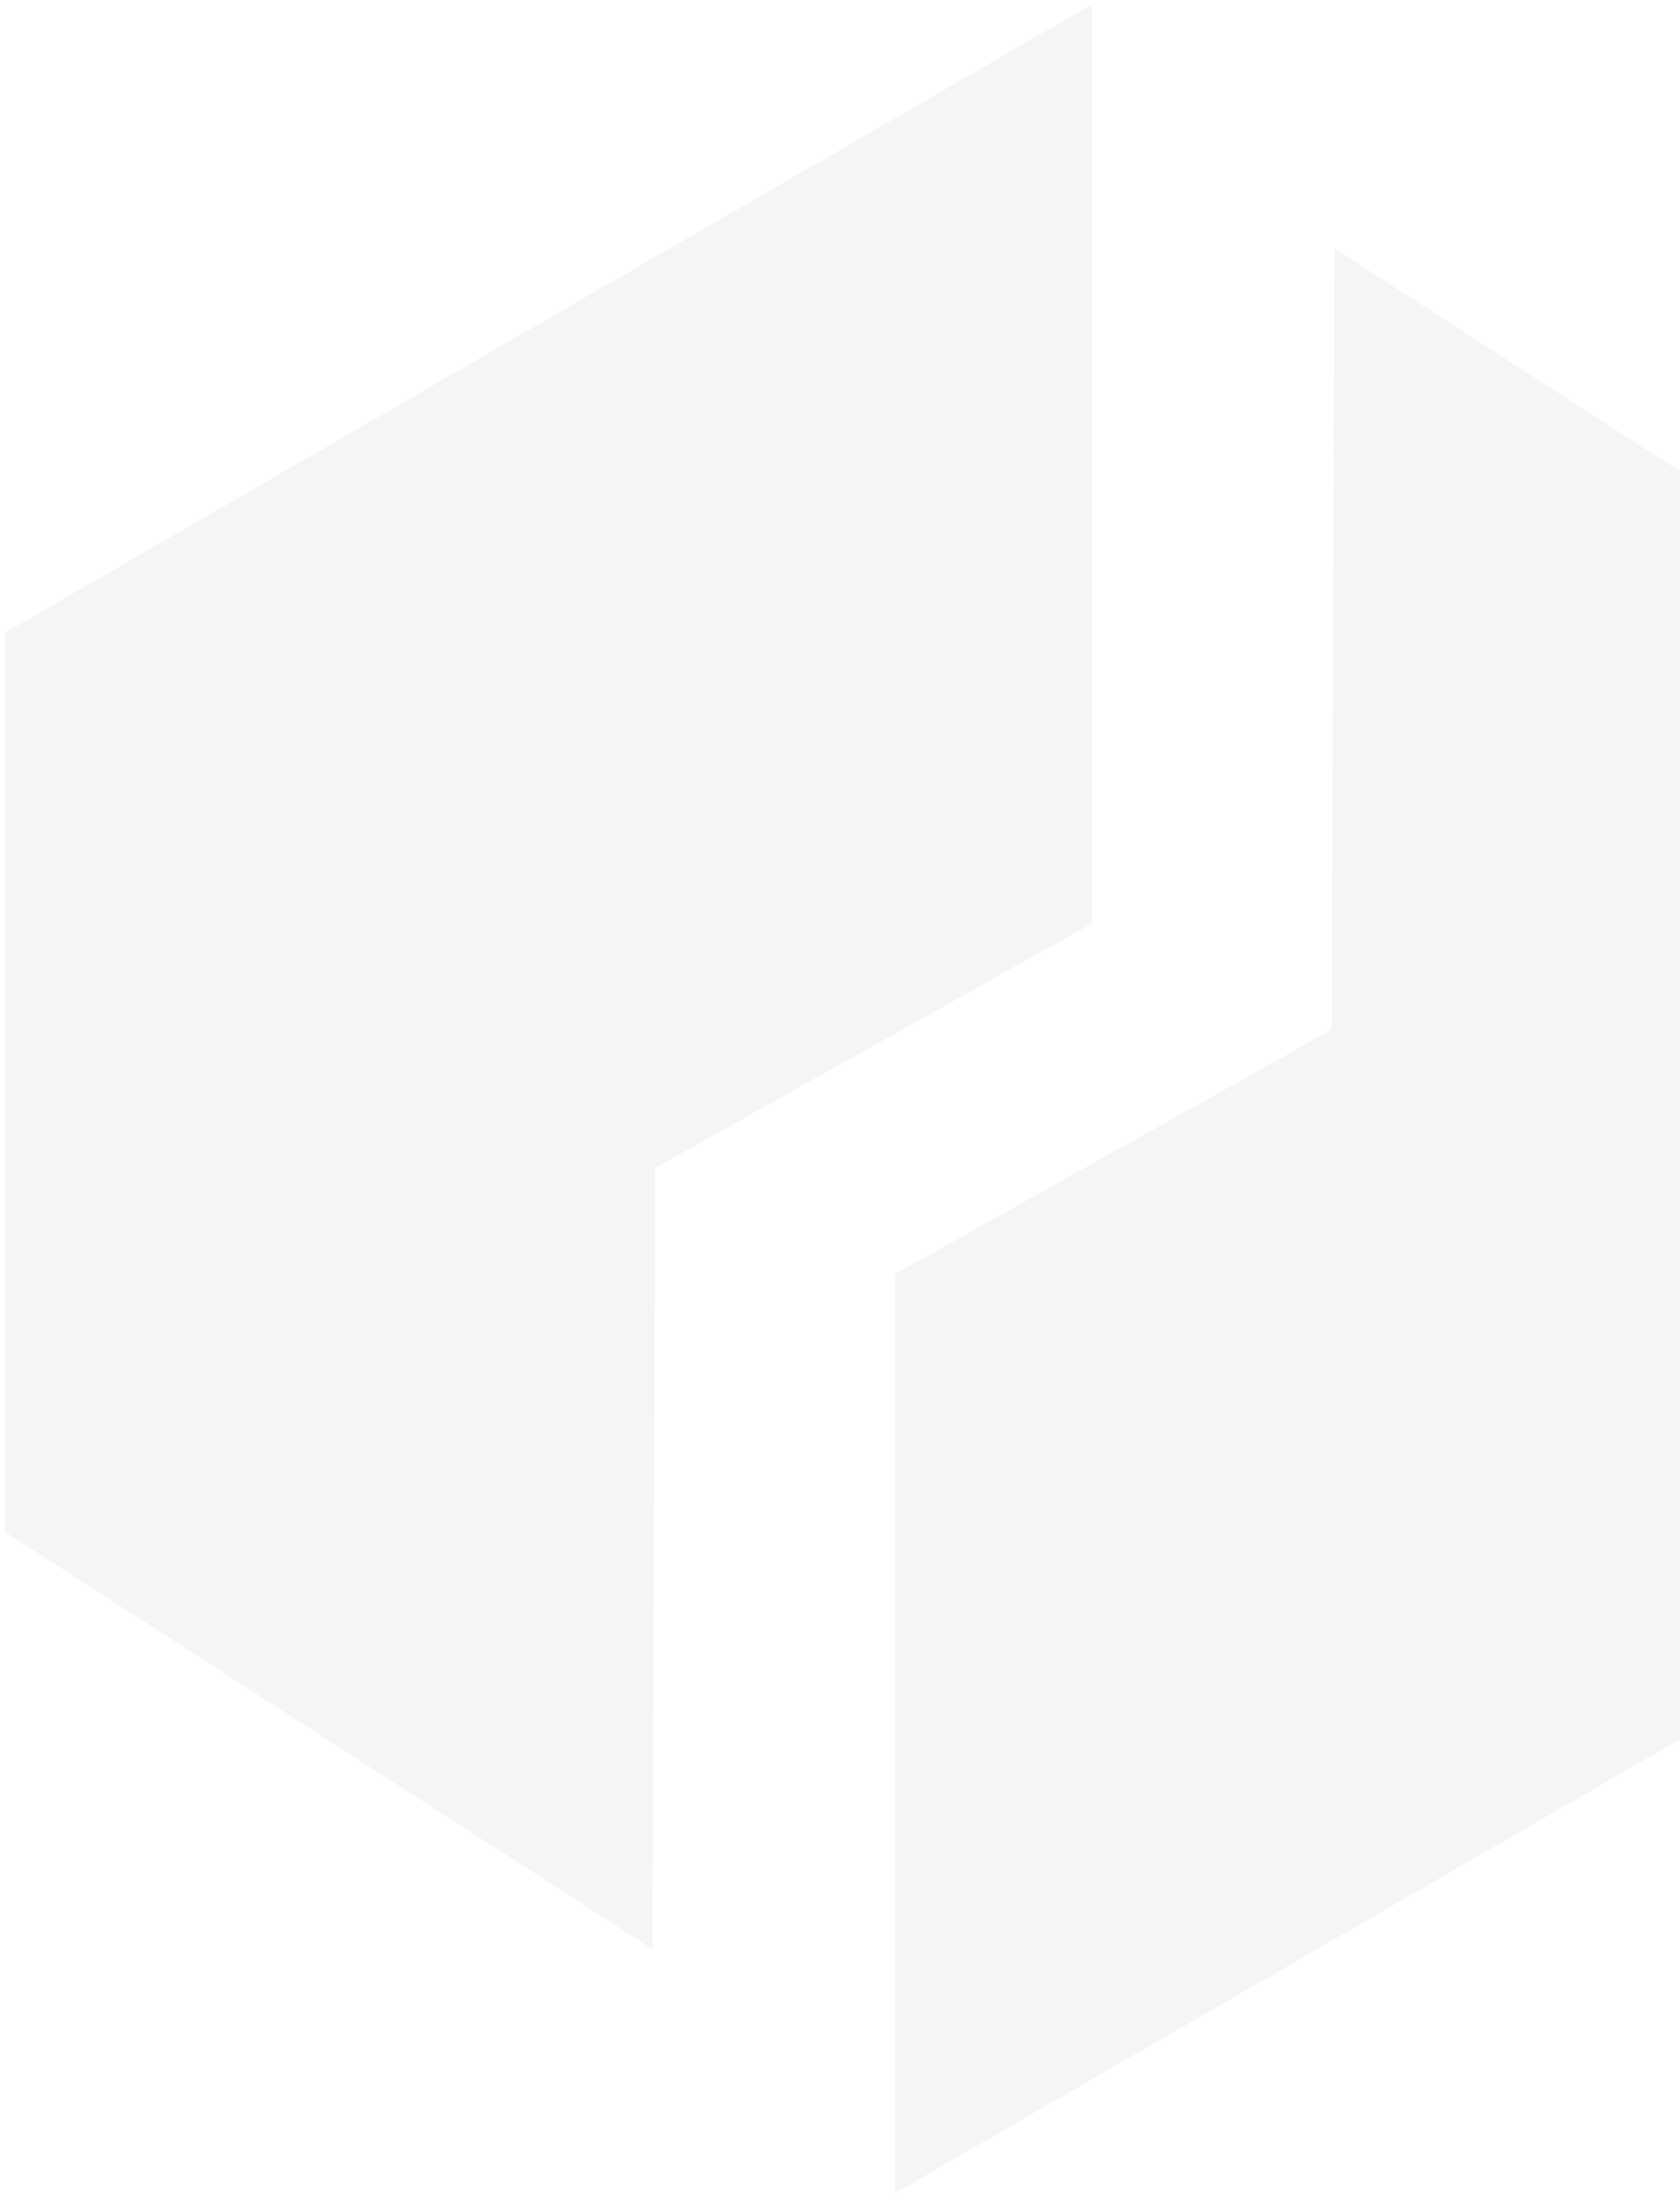
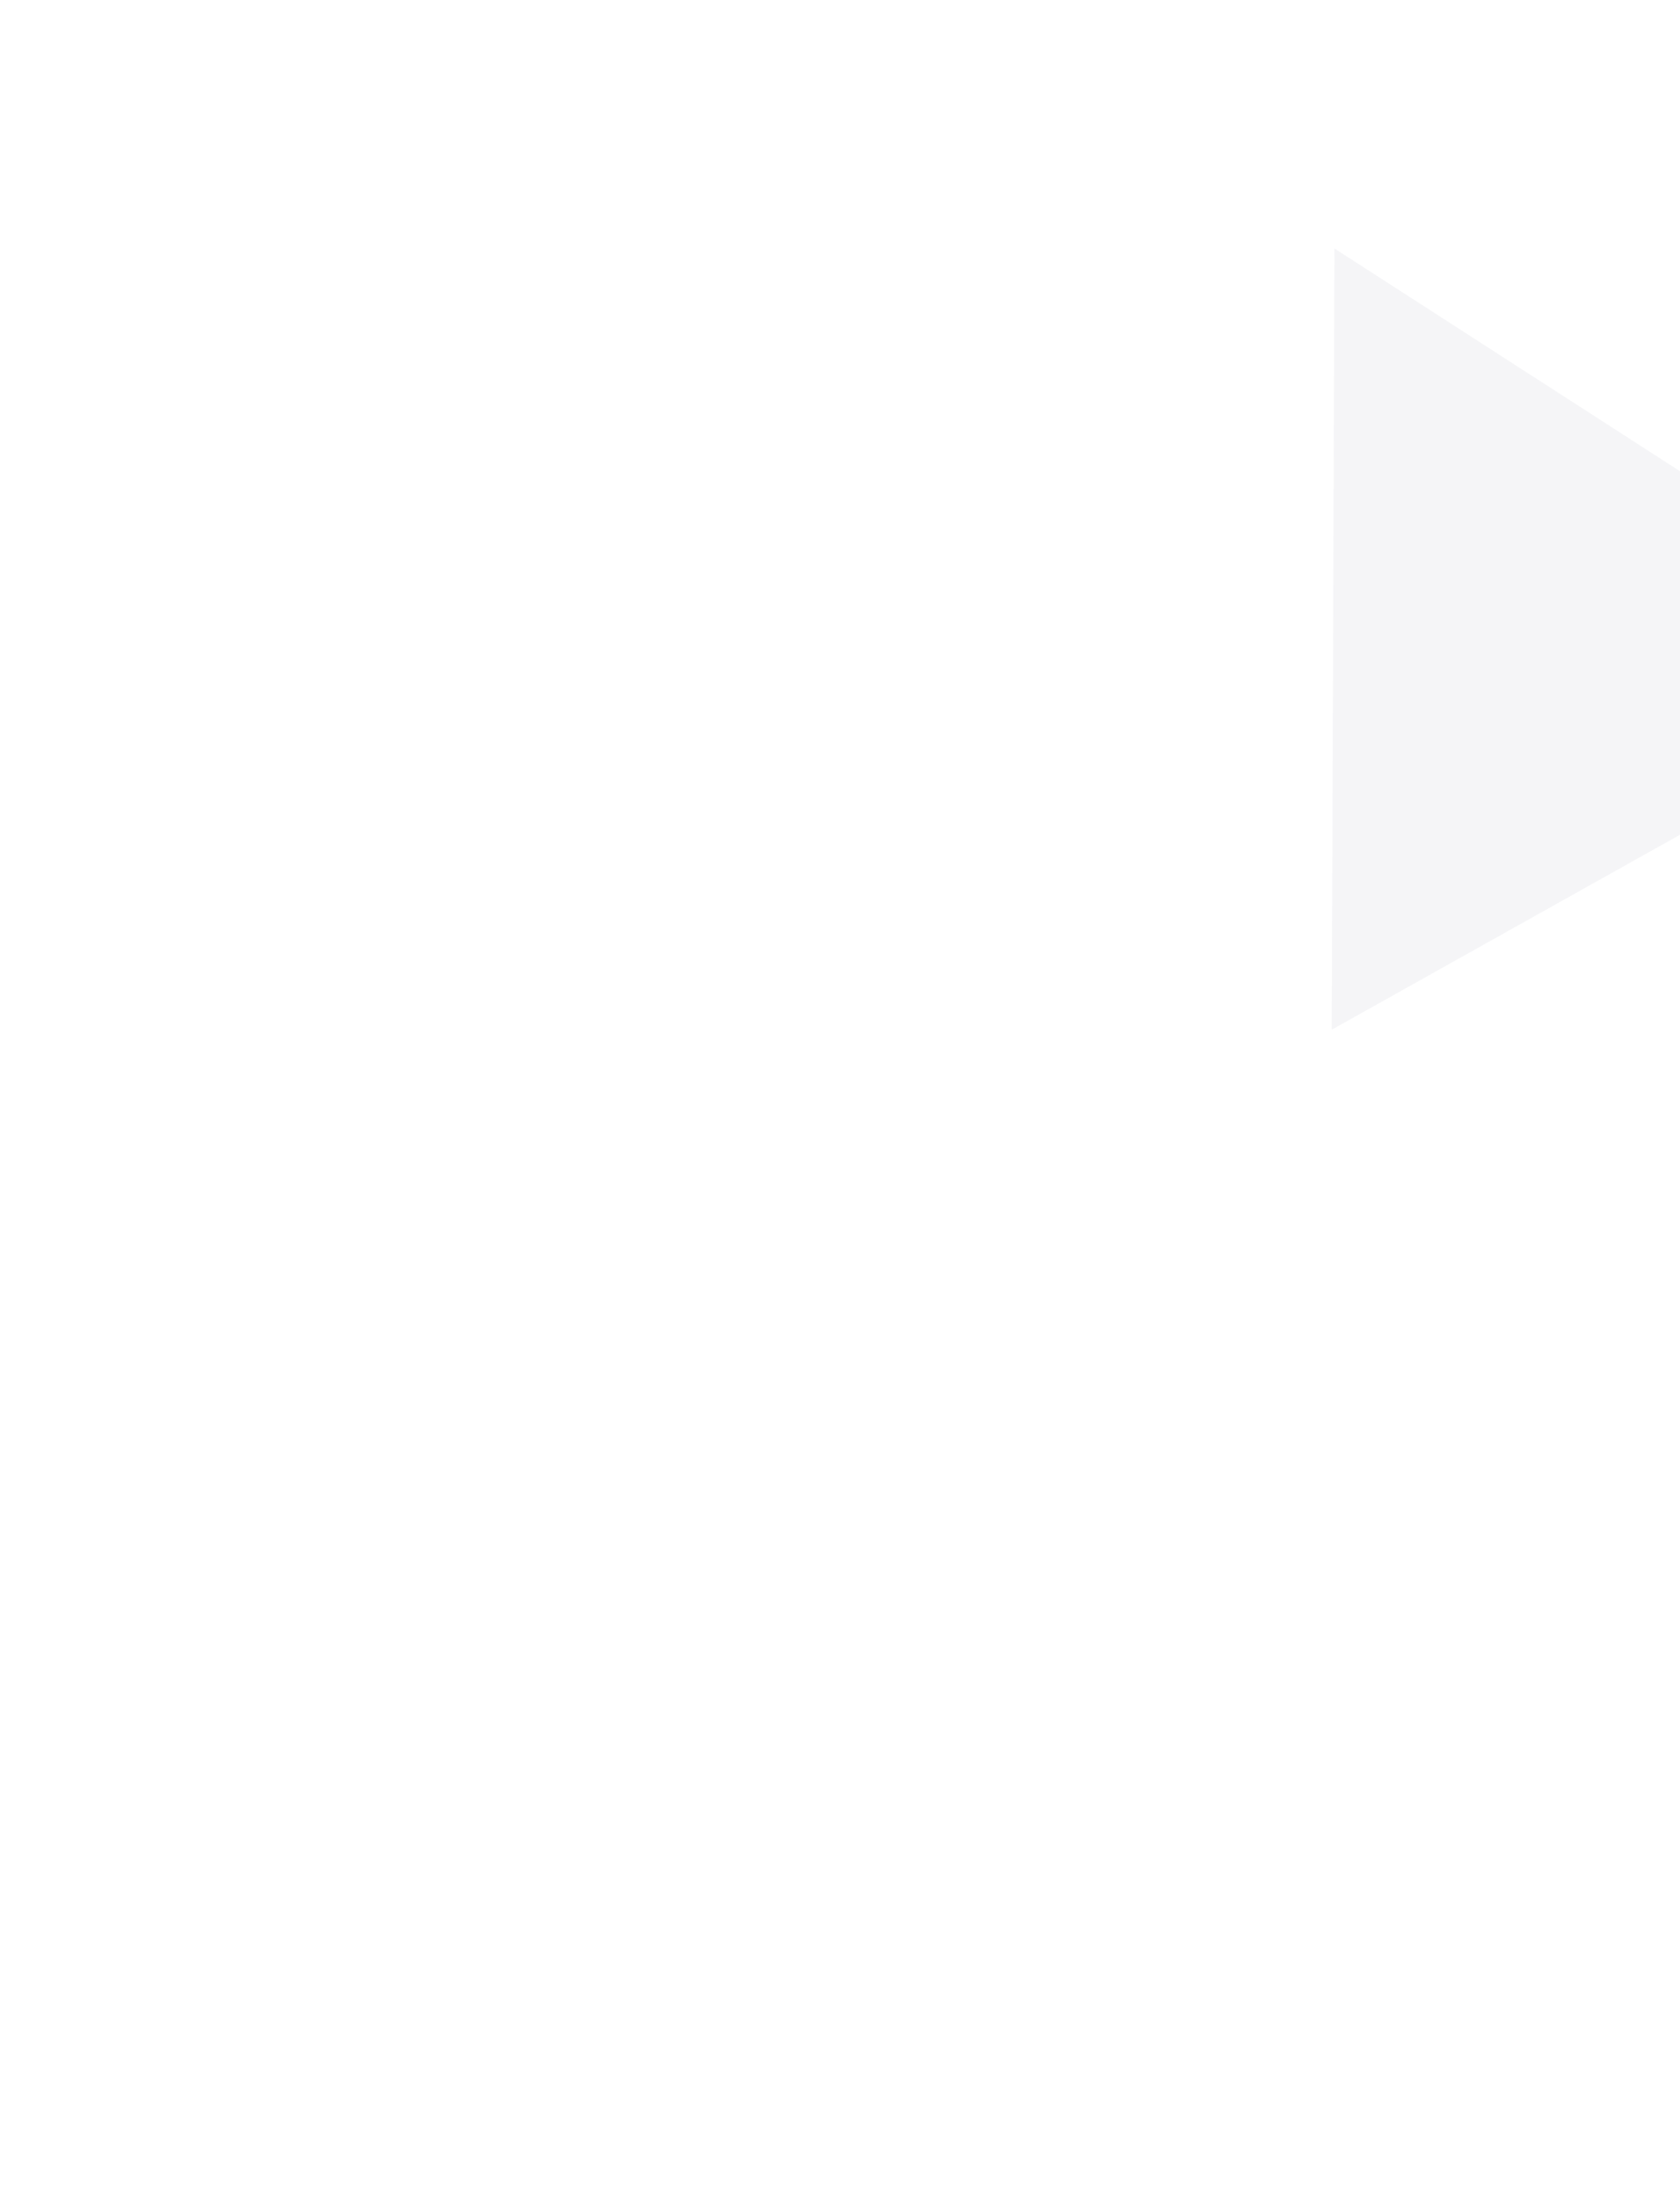
<svg xmlns="http://www.w3.org/2000/svg" width="224" height="293" viewBox="0 0 224 293" fill="none">
  <g opacity="0.05">
-     <path d="M264.247 88.75L119.35 169.819V292.336L264.247 208.595V88.75Z" fill="#282B5D" />
    <path d="M177.563 137.261L177.927 33.123L264.247 88.75L177.563 137.261Z" fill="#282B5D" />
-     <path d="M0.674 204.204L145.571 123.108V0.591L0.674 84.332V204.204Z" fill="#282B5D" />
-     <path d="M87.354 155.693L86.99 259.804L0.674 204.204L87.354 155.693Z" fill="#282B5D" />
-     <path d="M87.354 155.693L86.99 259.804L0.674 204.204L87.354 155.693Z" fill="#282B5D" />
  </g>
</svg>